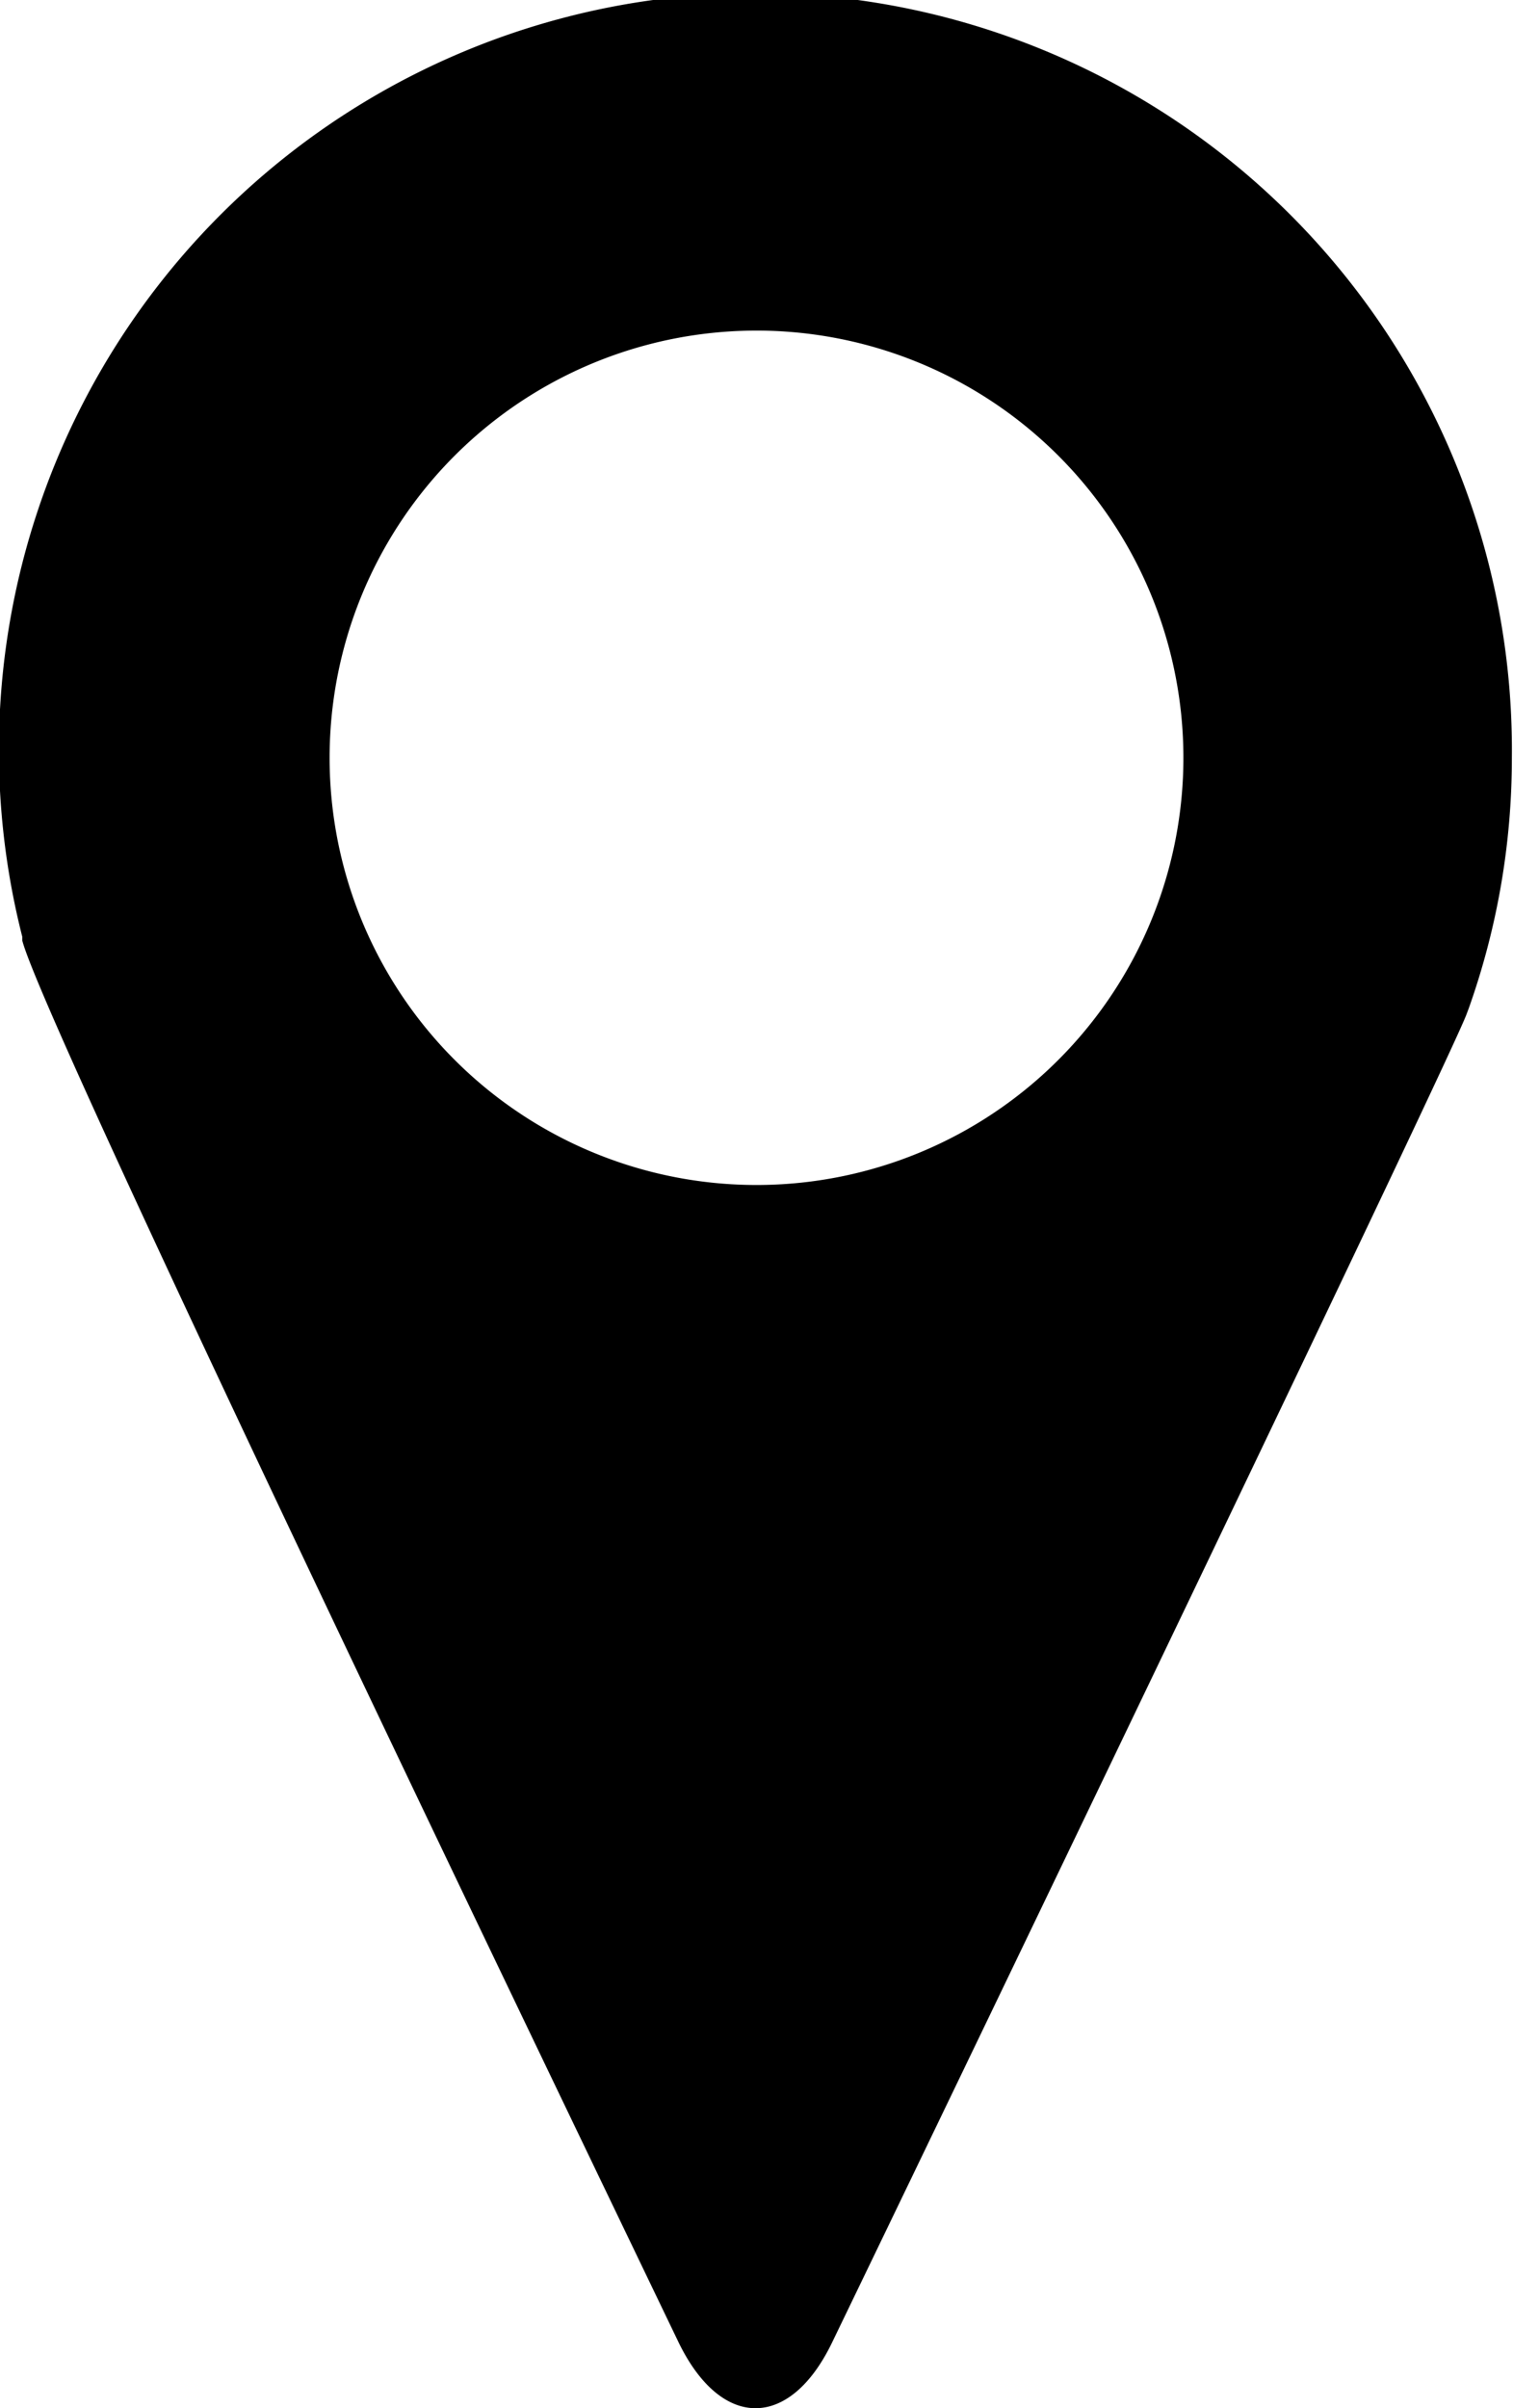
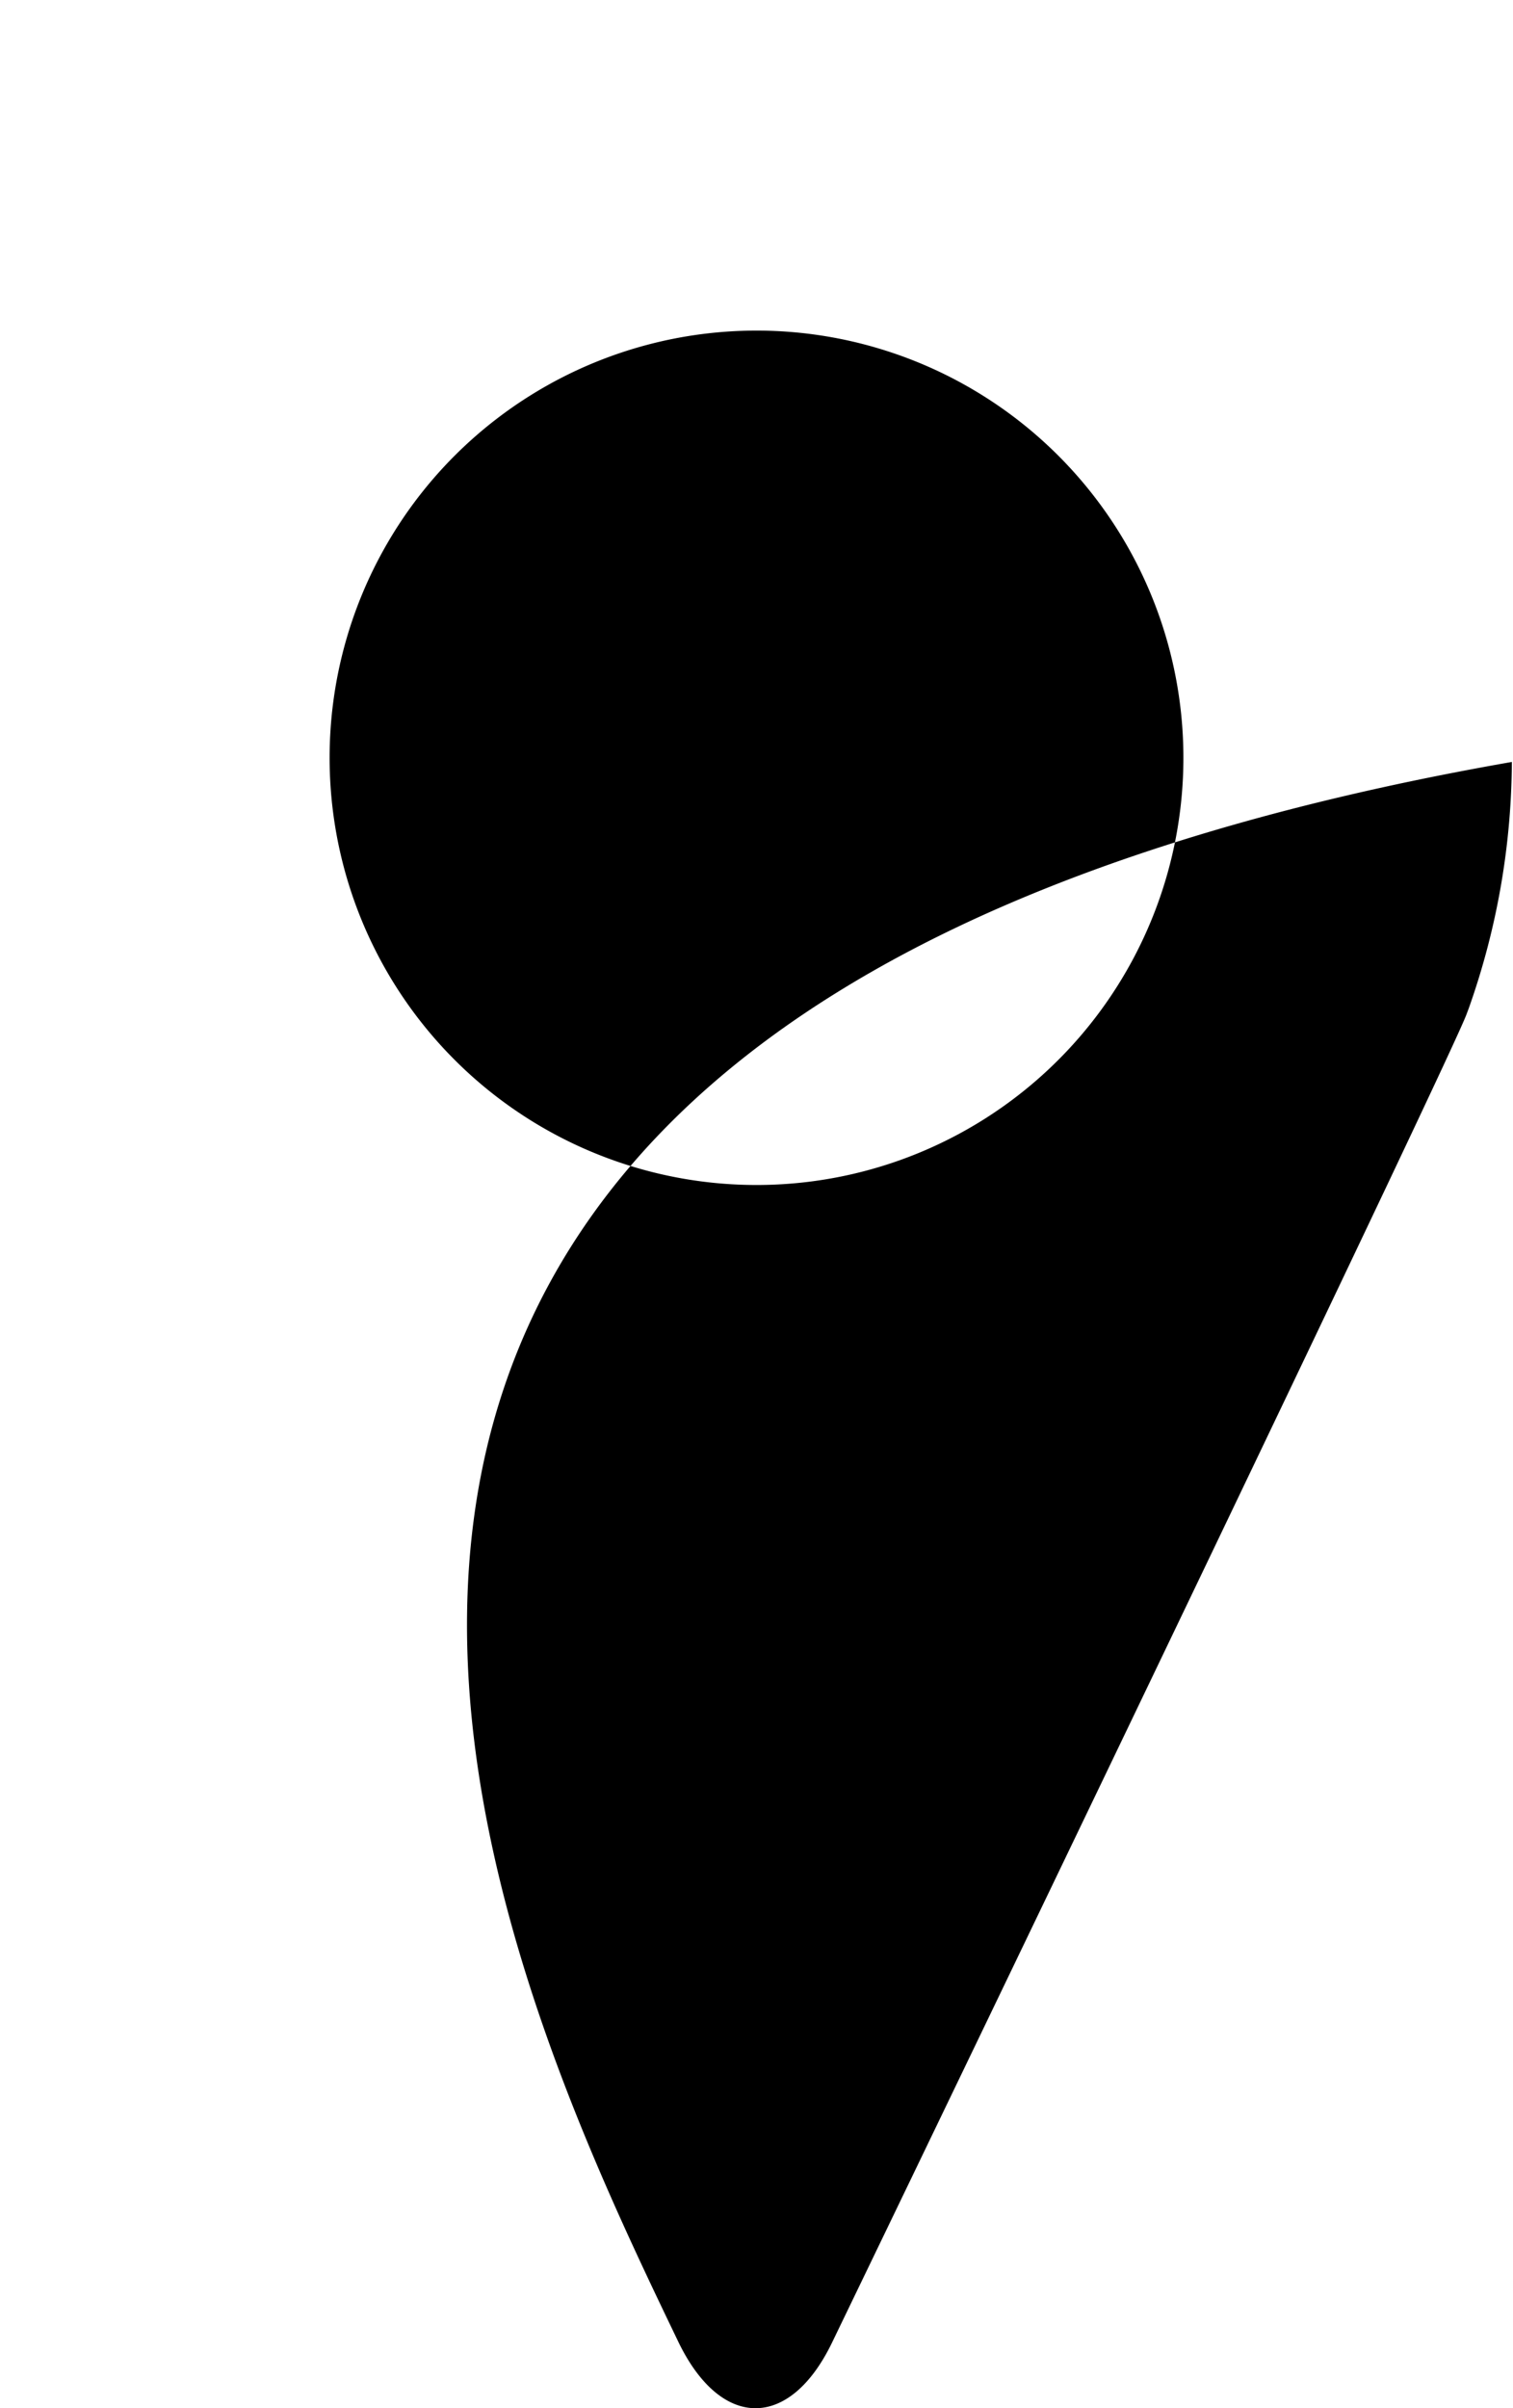
<svg xmlns="http://www.w3.org/2000/svg" viewBox="0 0 40.12 63.81">
  <g id="Warstwa_2" data-name="Warstwa 2">
    <g id="Layer_1" data-name="Layer 1">
-       <path d="M18,62.08c1.13,2.31,2.94,2.31,4.06,0,4.8-9.93,16.46-34.18,16.83-35.21l.06-.16a19.79,19.79,0,0,0,1.14-6.62A20.06,20.06,0,1,0,.59,24.82l0,.1C1.12,27,13.15,52,18,62.08Zm2-53.32A11.32,11.32,0,1,1,8.74,20.07,11.32,11.32,0,0,1,20.07,8.76Z" />
+       <path d="M18,62.08c1.13,2.31,2.94,2.31,4.06,0,4.8-9.93,16.46-34.18,16.83-35.21l.06-.16a19.79,19.79,0,0,0,1.14-6.62l0,.1C1.12,27,13.15,52,18,62.08Zm2-53.32A11.32,11.32,0,1,1,8.74,20.07,11.32,11.32,0,0,1,20.07,8.76Z" />
    </g>
  </g>
</svg>